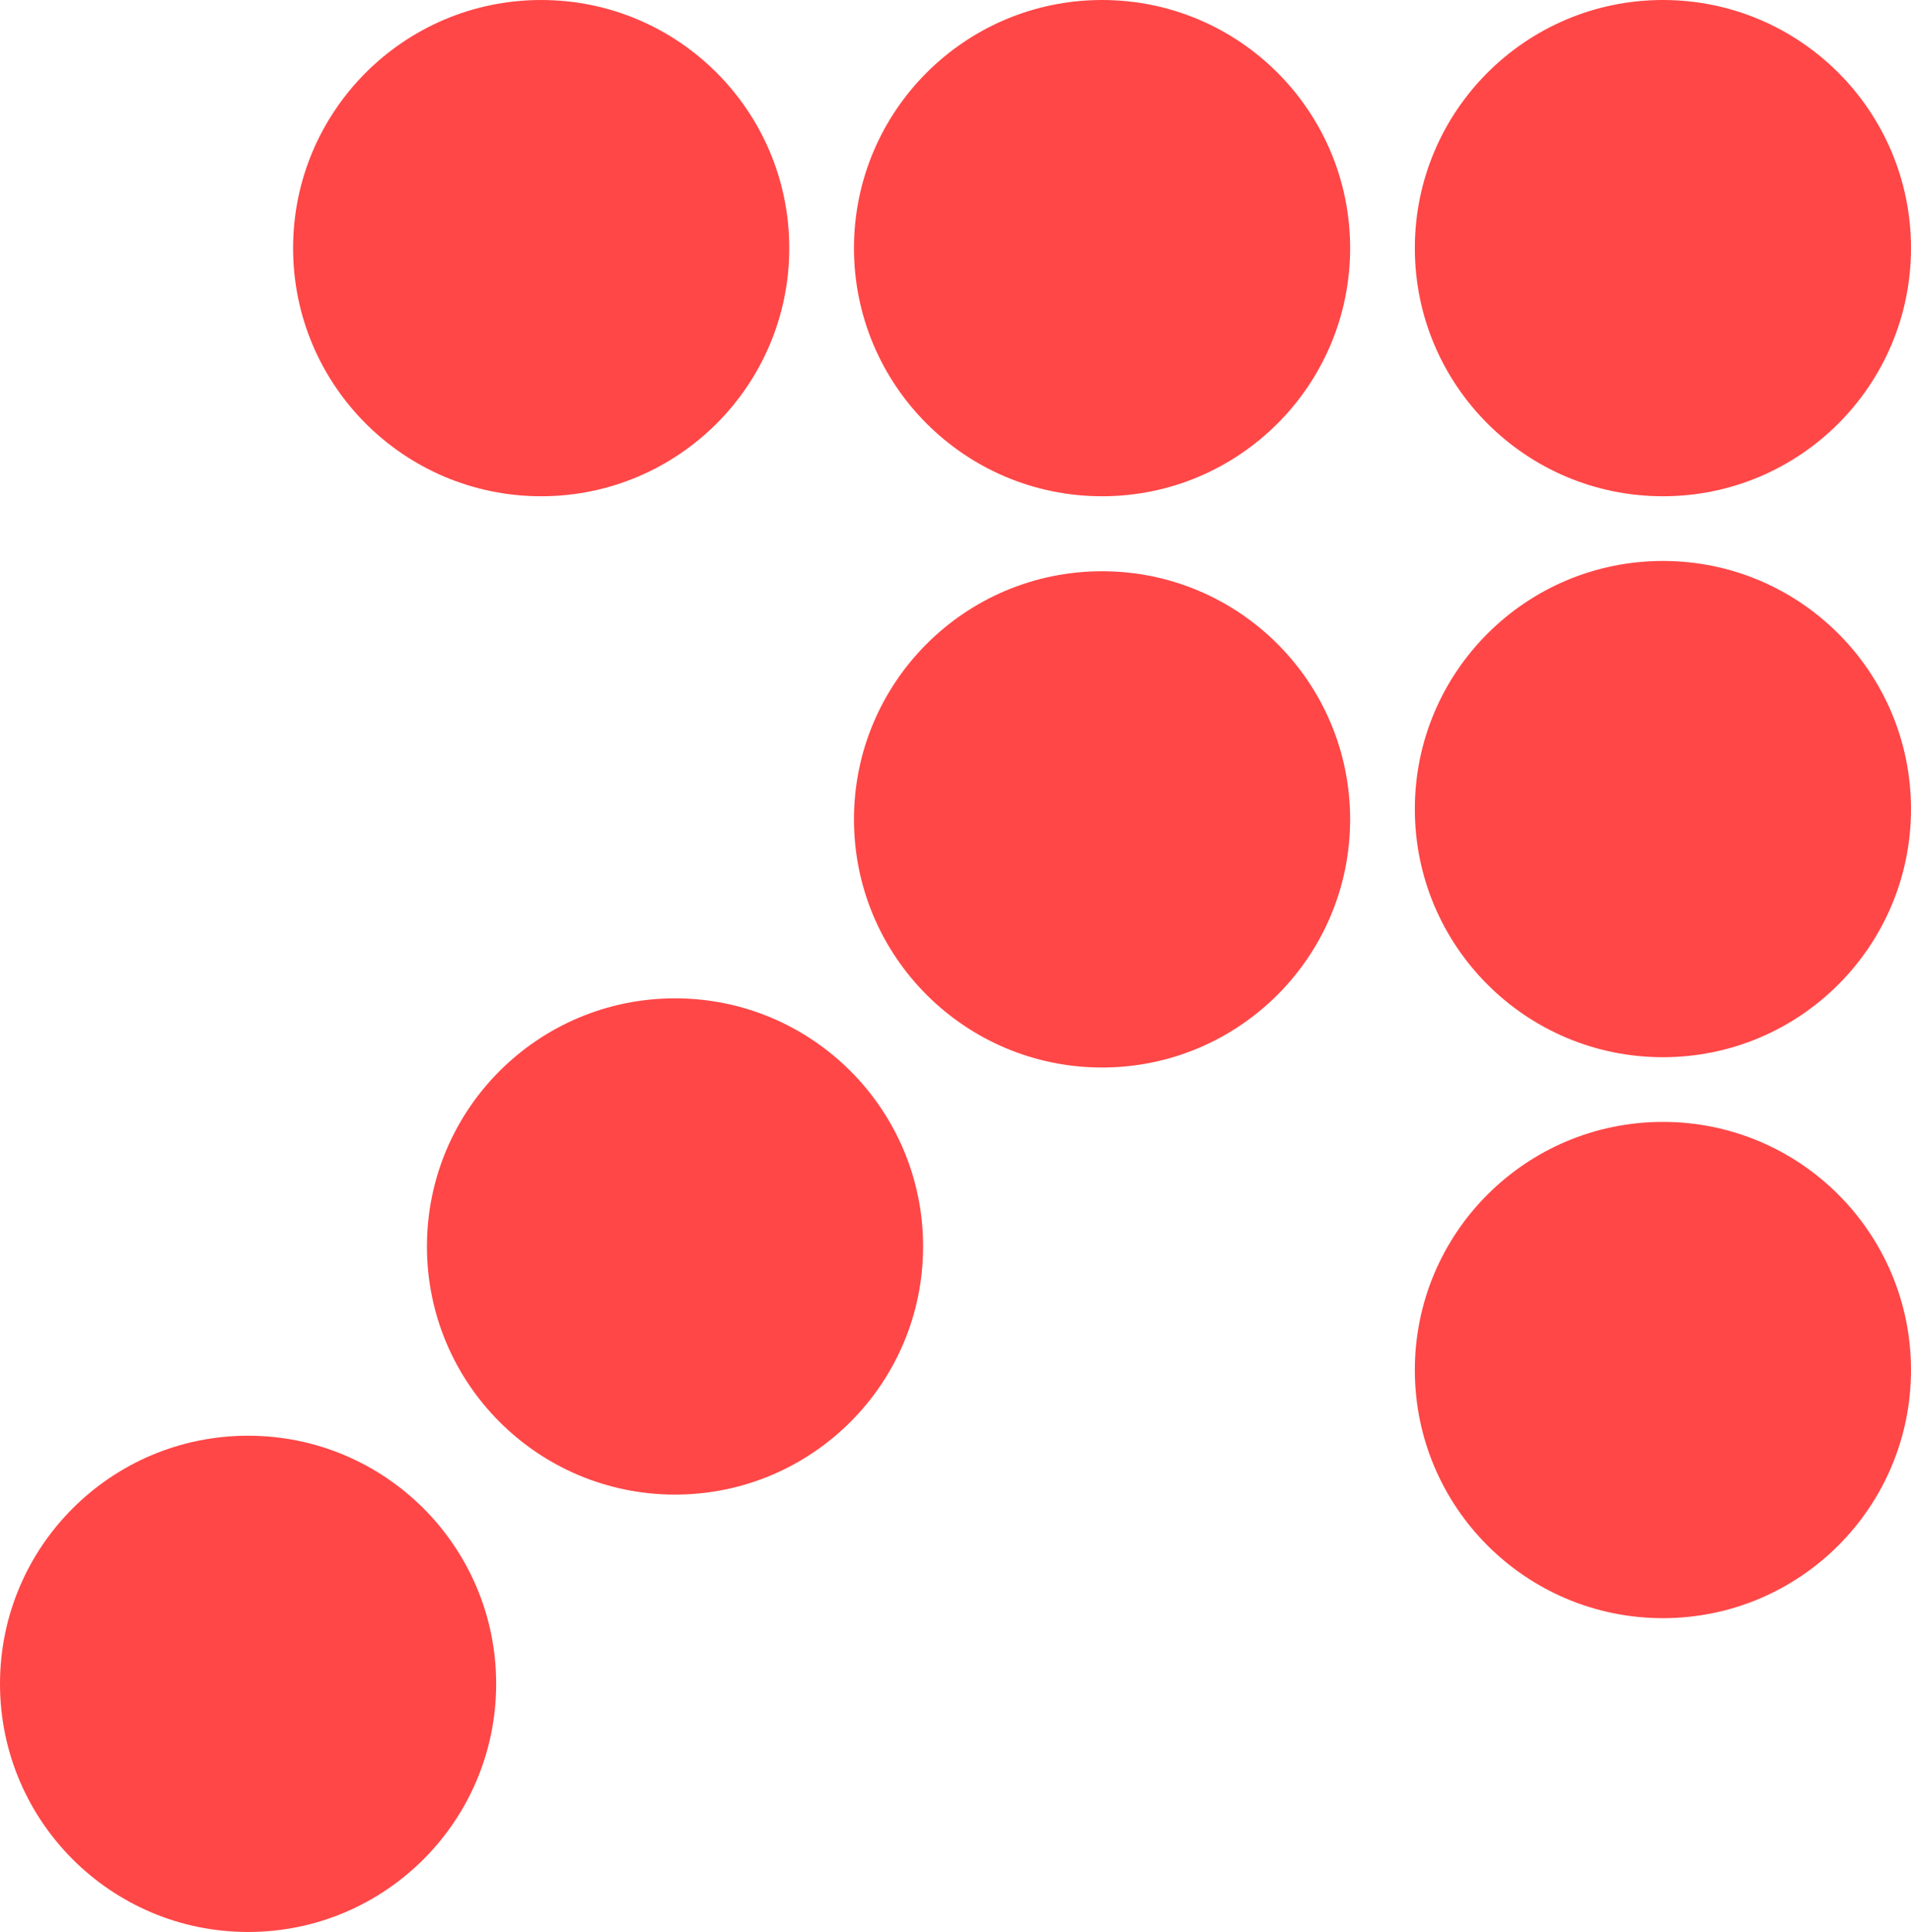
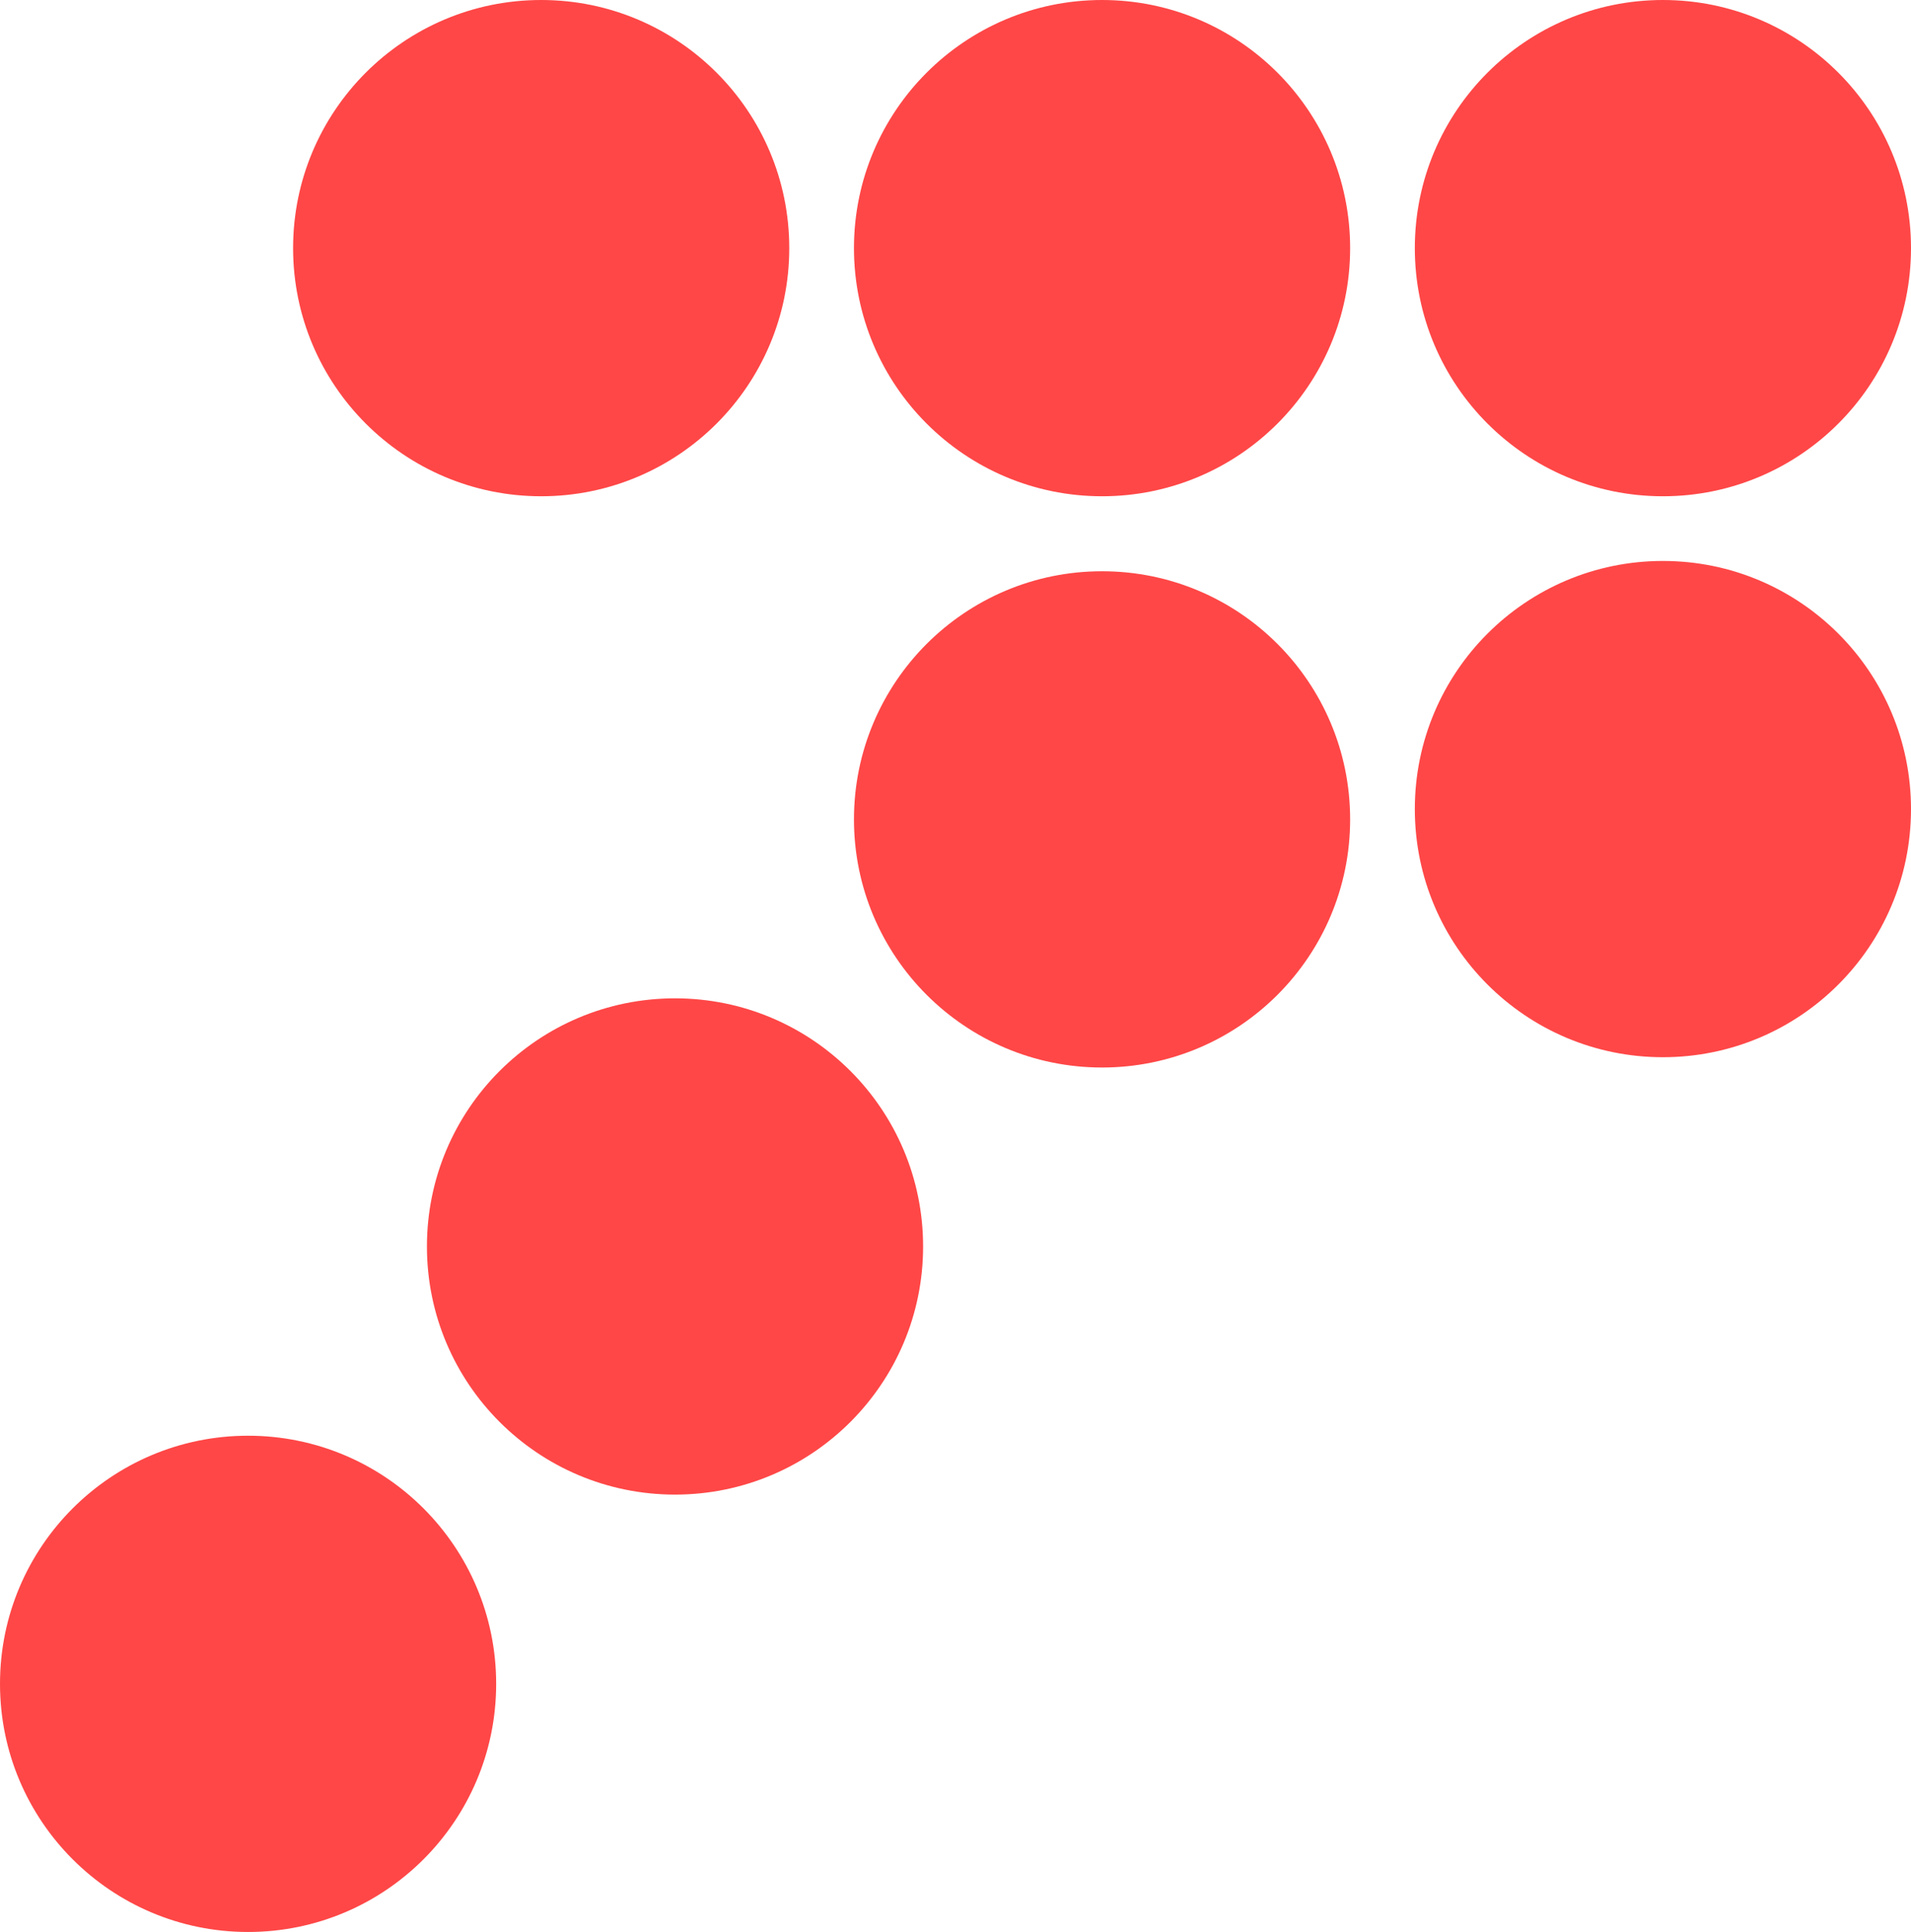
<svg xmlns="http://www.w3.org/2000/svg" width="185.62" height="187.623" viewBox="0 0 185.62 187.623">
  <g id="Gruppe_1240" data-name="Gruppe 1240" transform="translate(-643 -4695)">
    <g id="Gruppe_1239" data-name="Gruppe 1239" transform="translate(29.62 42)">
      <circle id="Ellipse_256" data-name="Ellipse 256" cx="24.097" cy="24.097" r="24.097" transform="translate(641.849 4653)" fill="#ff4747" />
      <circle id="Ellipse_257" data-name="Ellipse 257" cx="24.097" cy="24.097" r="24.097" transform="translate(696.328 4653)" fill="#ff4747" />
      <circle id="Ellipse_258" data-name="Ellipse 258" cx="24.097" cy="24.097" r="24.097" transform="translate(750.806 4653)" fill="#ff4747" />
      <circle id="Ellipse_261" data-name="Ellipse 261" cx="24.097" cy="24.097" r="24.097" transform="translate(696.328 4708.477)" fill="#ff4747" />
      <circle id="Ellipse_262" data-name="Ellipse 262" cx="24.097" cy="24.097" r="24.097" transform="translate(750.806 4707.477)" fill="#ff4747" />
      <circle id="Ellipse_264" data-name="Ellipse 264" cx="24.097" cy="24.097" r="24.097" transform="translate(654.849 4749.953)" fill="#ff4747" />
-       <circle id="Ellipse_266" data-name="Ellipse 266" cx="24.097" cy="24.097" r="24.097" transform="translate(750.806 4761.953)" fill="#ff4747" />
      <circle id="Ellipse_267" data-name="Ellipse 267" cx="24.097" cy="24.097" r="24.097" transform="translate(613.38 4792.429)" fill="#ff4747" />
    </g>
  </g>
</svg>